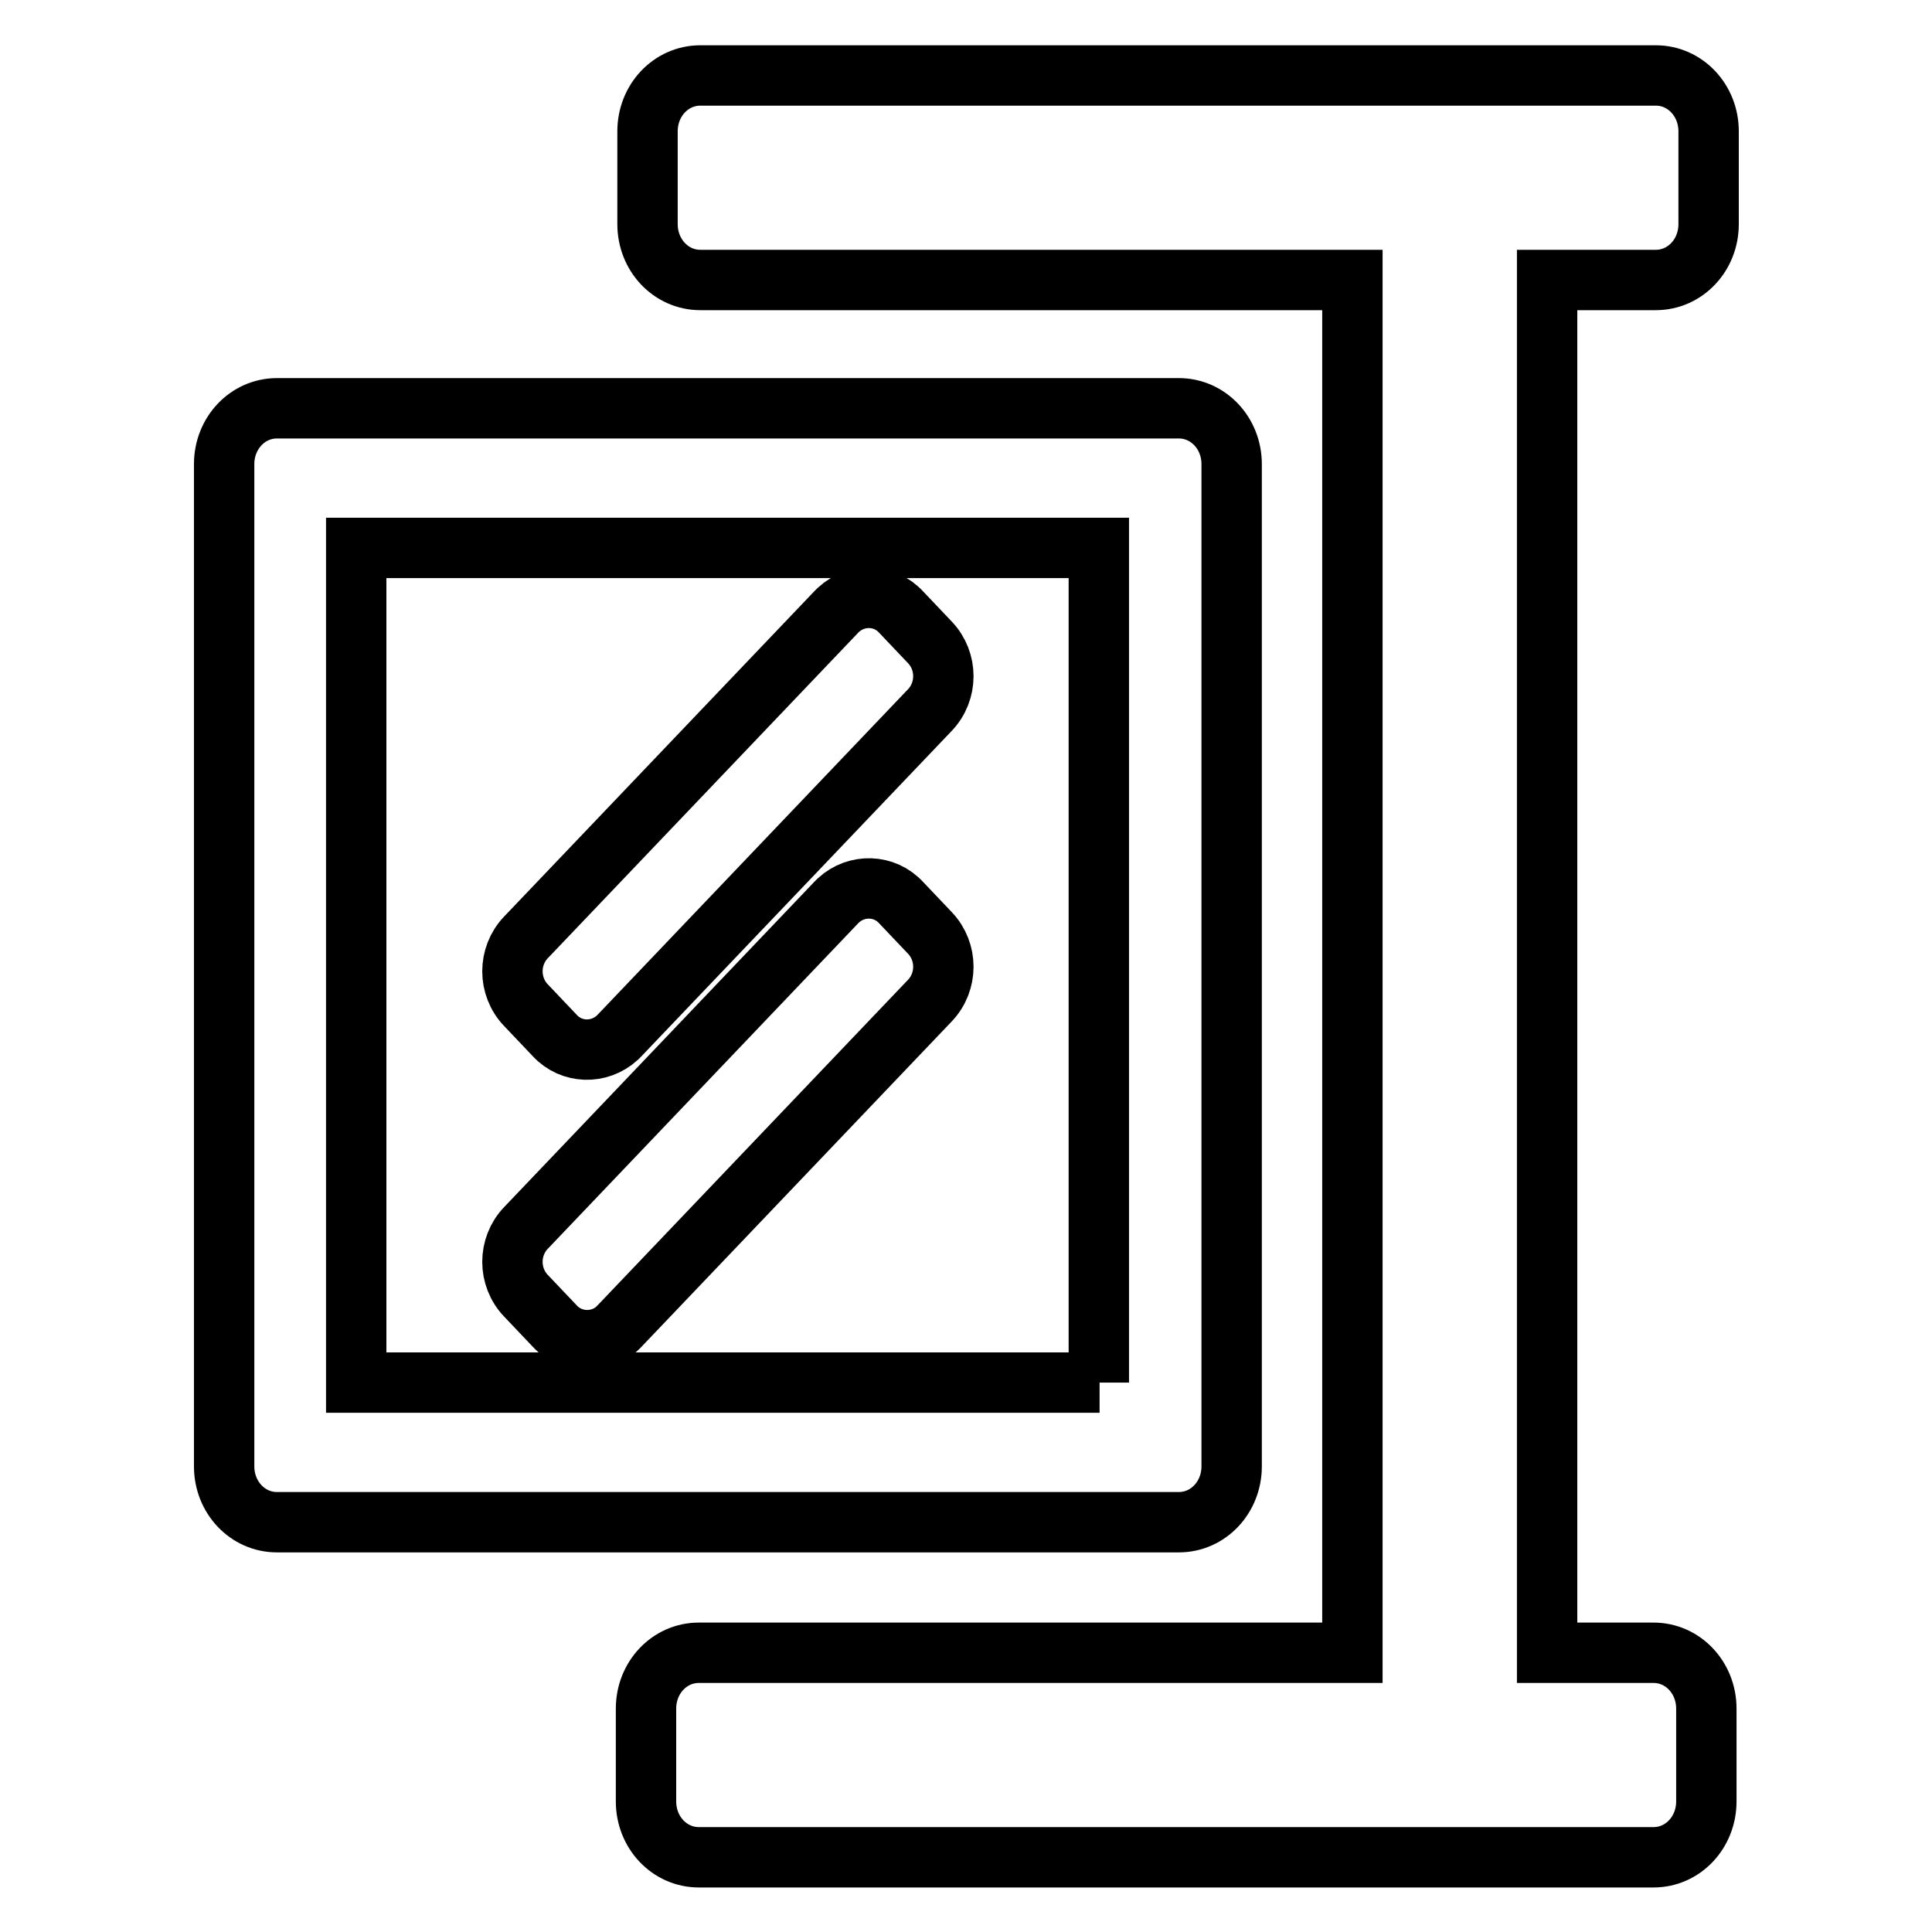
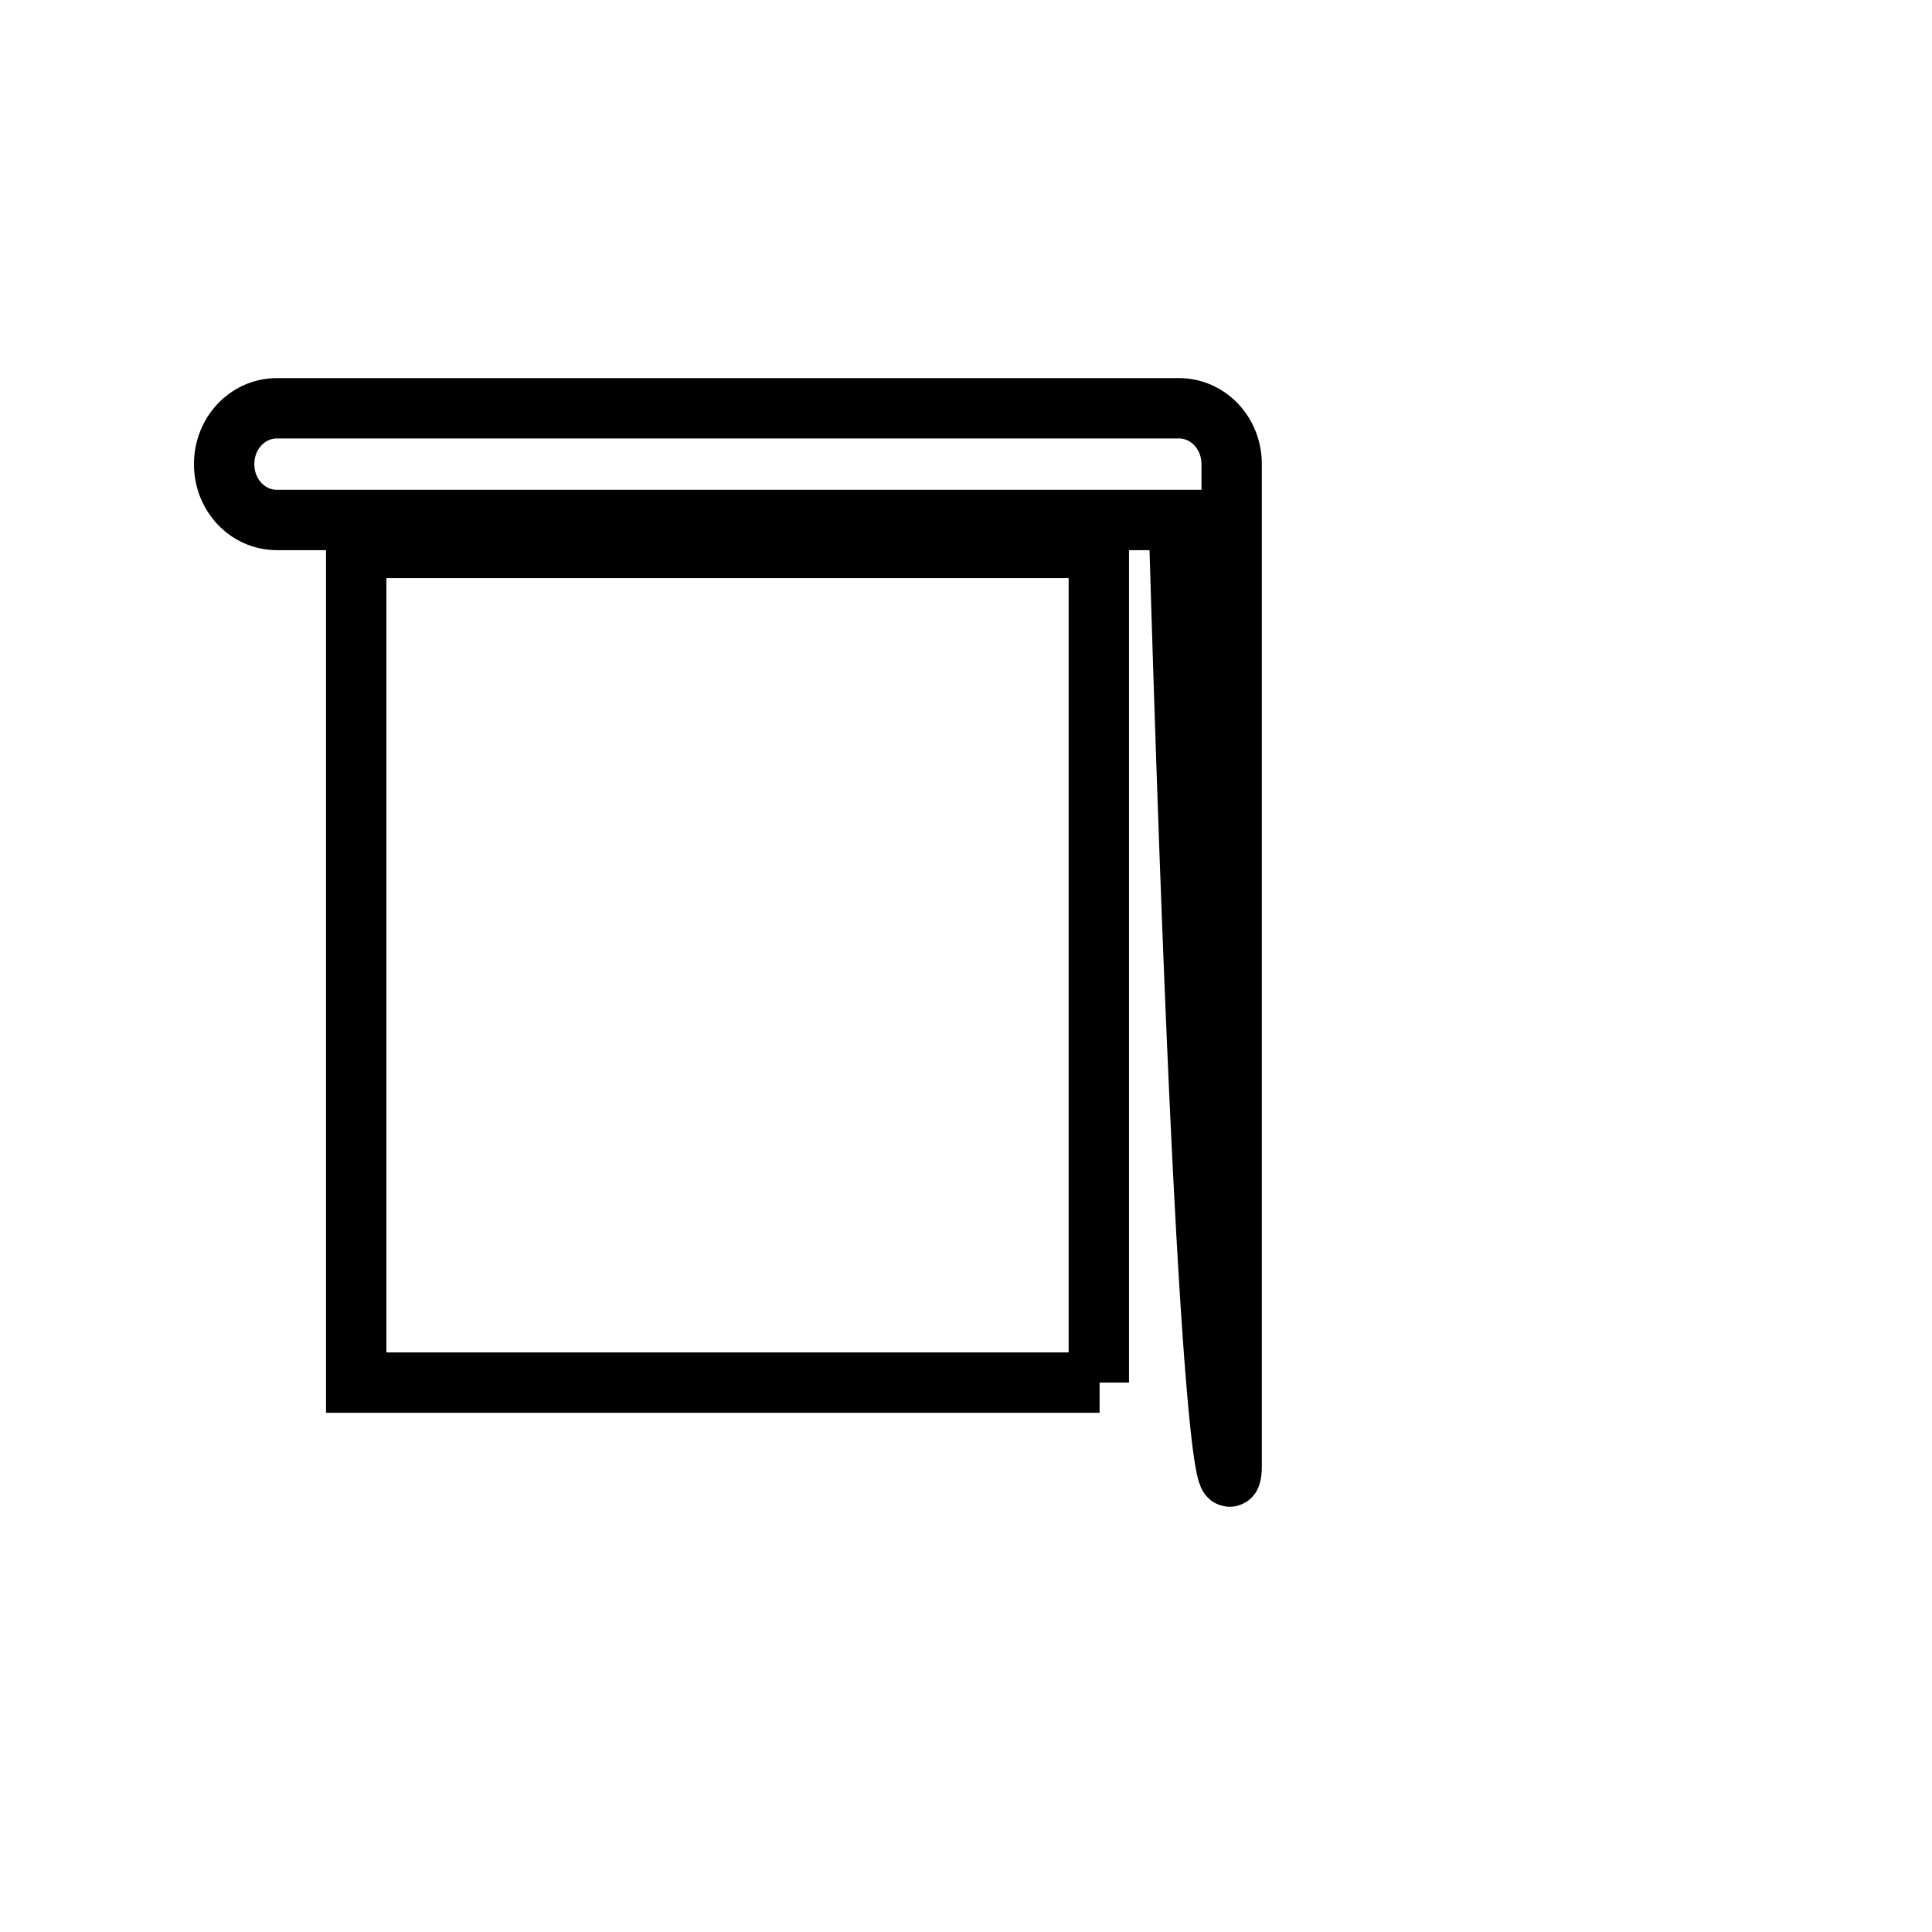
<svg xmlns="http://www.w3.org/2000/svg" version="1.1" x="0px" y="0px" viewBox="0 0 256 256" enable-background="new 0 0 256 256" xml:space="preserve">
  <g>
-     <path stroke-width="8" fill-opacity="0" stroke="#000000" d="M163.2,194.3V61.5c0-4.1-3.1-7.4-7-7.4H36.7c-3.9,0-7,3.3-7,7.4v132.8c0,4.1,3.1,7.4,7,7.4h119.5 C160.1,201.7,163.2,198.4,163.2,194.3z M145.7,183.2H47.2V72.6h98.4V183.2z" />
-     <path stroke-width="8" fill-opacity="0" stroke="#000000" d="M73.5,137.2c2.2,2.4,5.9,2.5,8.3,0.3c0.1-0.1,0.2-0.2,0.3-0.3l41.1-43.1c2.4-2.5,2.4-6.5,0-9l-3.8-4 c-2.2-2.4-5.9-2.5-8.3-0.3c-0.1,0.1-0.2,0.2-0.3,0.3l-41.1,43.1c-2.4,2.5-2.4,6.5,0,9L73.5,137.2z M73.5,175.7 c2.2,2.4,6,2.5,8.3,0.3c0.1-0.1,0.2-0.2,0.3-0.3l41.1-43.1c2.4-2.5,2.4-6.5,0-9l-3.8-4c-2.2-2.4-5.9-2.5-8.3-0.3 c-0.1,0.1-0.2,0.2-0.3,0.3l-41.1,43.1c-2.4,2.5-2.4,6.5,0,9L73.5,175.7z" />
-     <path stroke-width="8" fill-opacity="0" stroke="#000000" d="M219.2,37.1h0.2c3.9,0,7-3.3,7-7.4V17.4c0-4.1-3.1-7.4-7-7.4H92.8c-3.9,0-7,3.3-7,7.4v12.3 c0,4.1,3.1,7.4,7,7.4h86.4v181.9H92.6c-3.9,0-7,3.3-7,7.4v12.3c0,4.1,3.1,7.4,7,7.4h126.5c3.9,0,7-3.3,7-7.4v-12.3 c0-4.1-3.1-7.4-7-7.4H205V37.1H219.2z" />
+     <path stroke-width="8" fill-opacity="0" stroke="#000000" d="M163.2,194.3V61.5c0-4.1-3.1-7.4-7-7.4H36.7c-3.9,0-7,3.3-7,7.4c0,4.1,3.1,7.4,7,7.4h119.5 C160.1,201.7,163.2,198.4,163.2,194.3z M145.7,183.2H47.2V72.6h98.4V183.2z" />
  </g>
</svg>